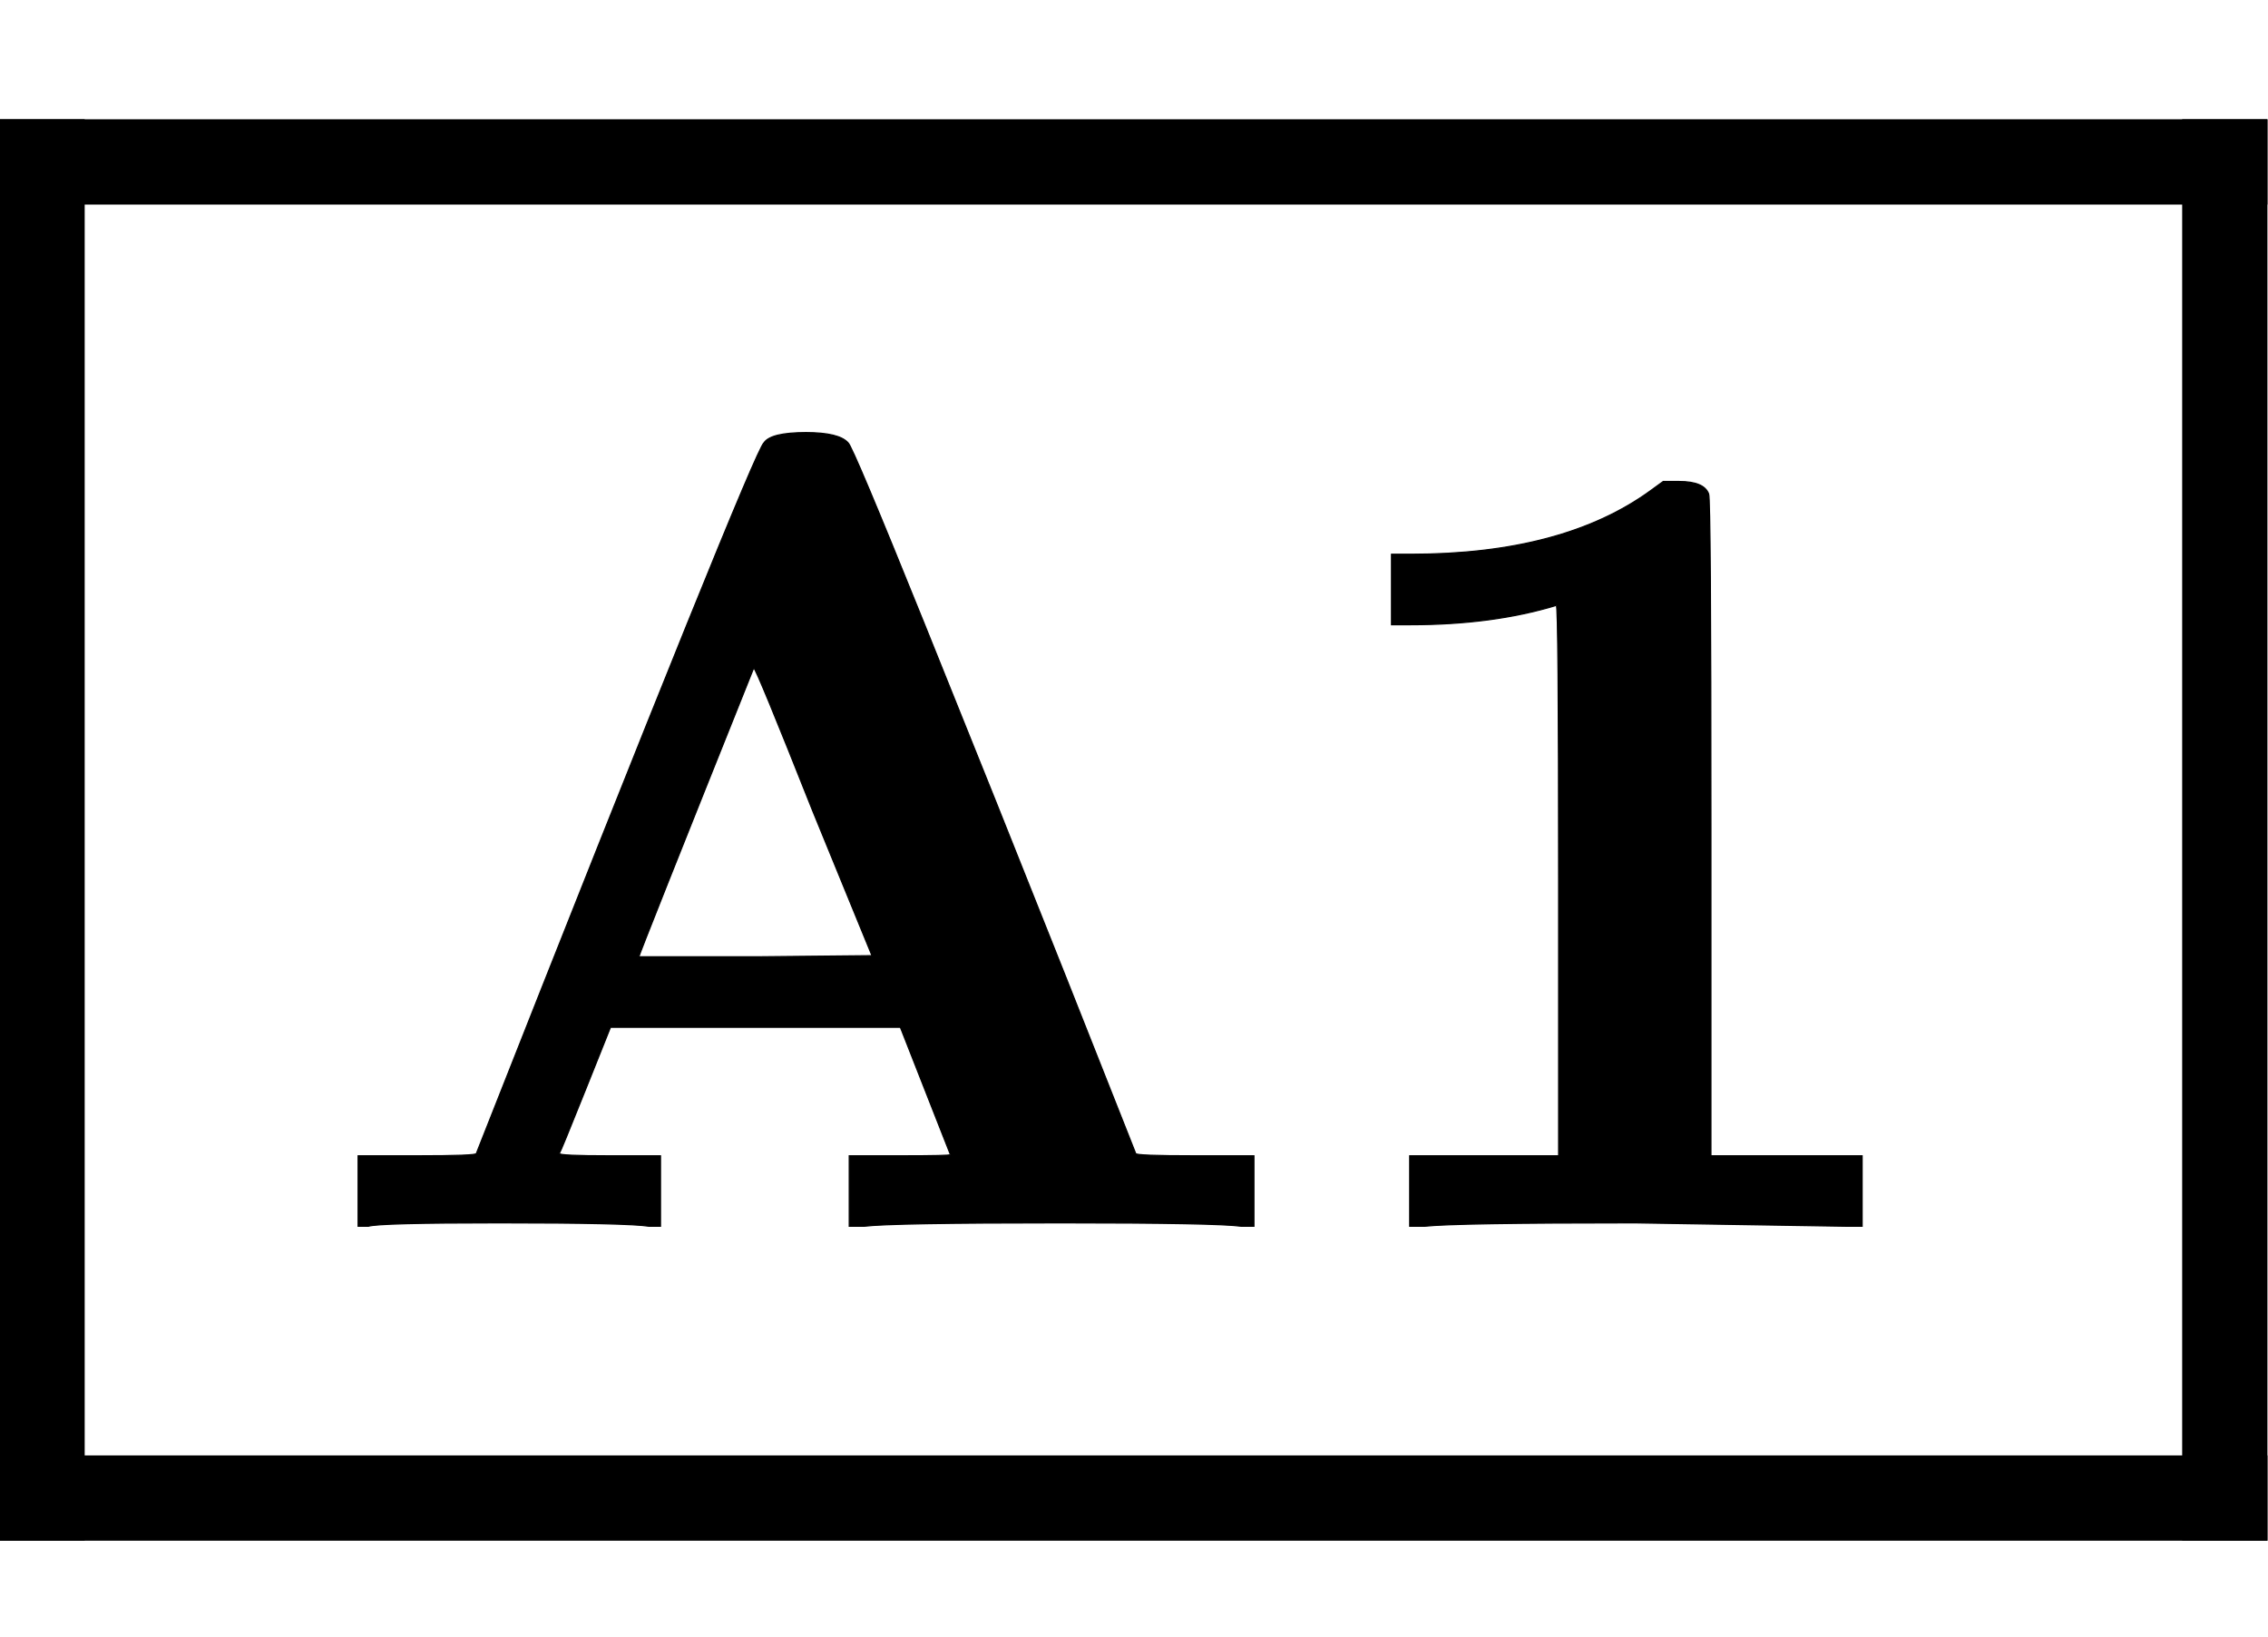
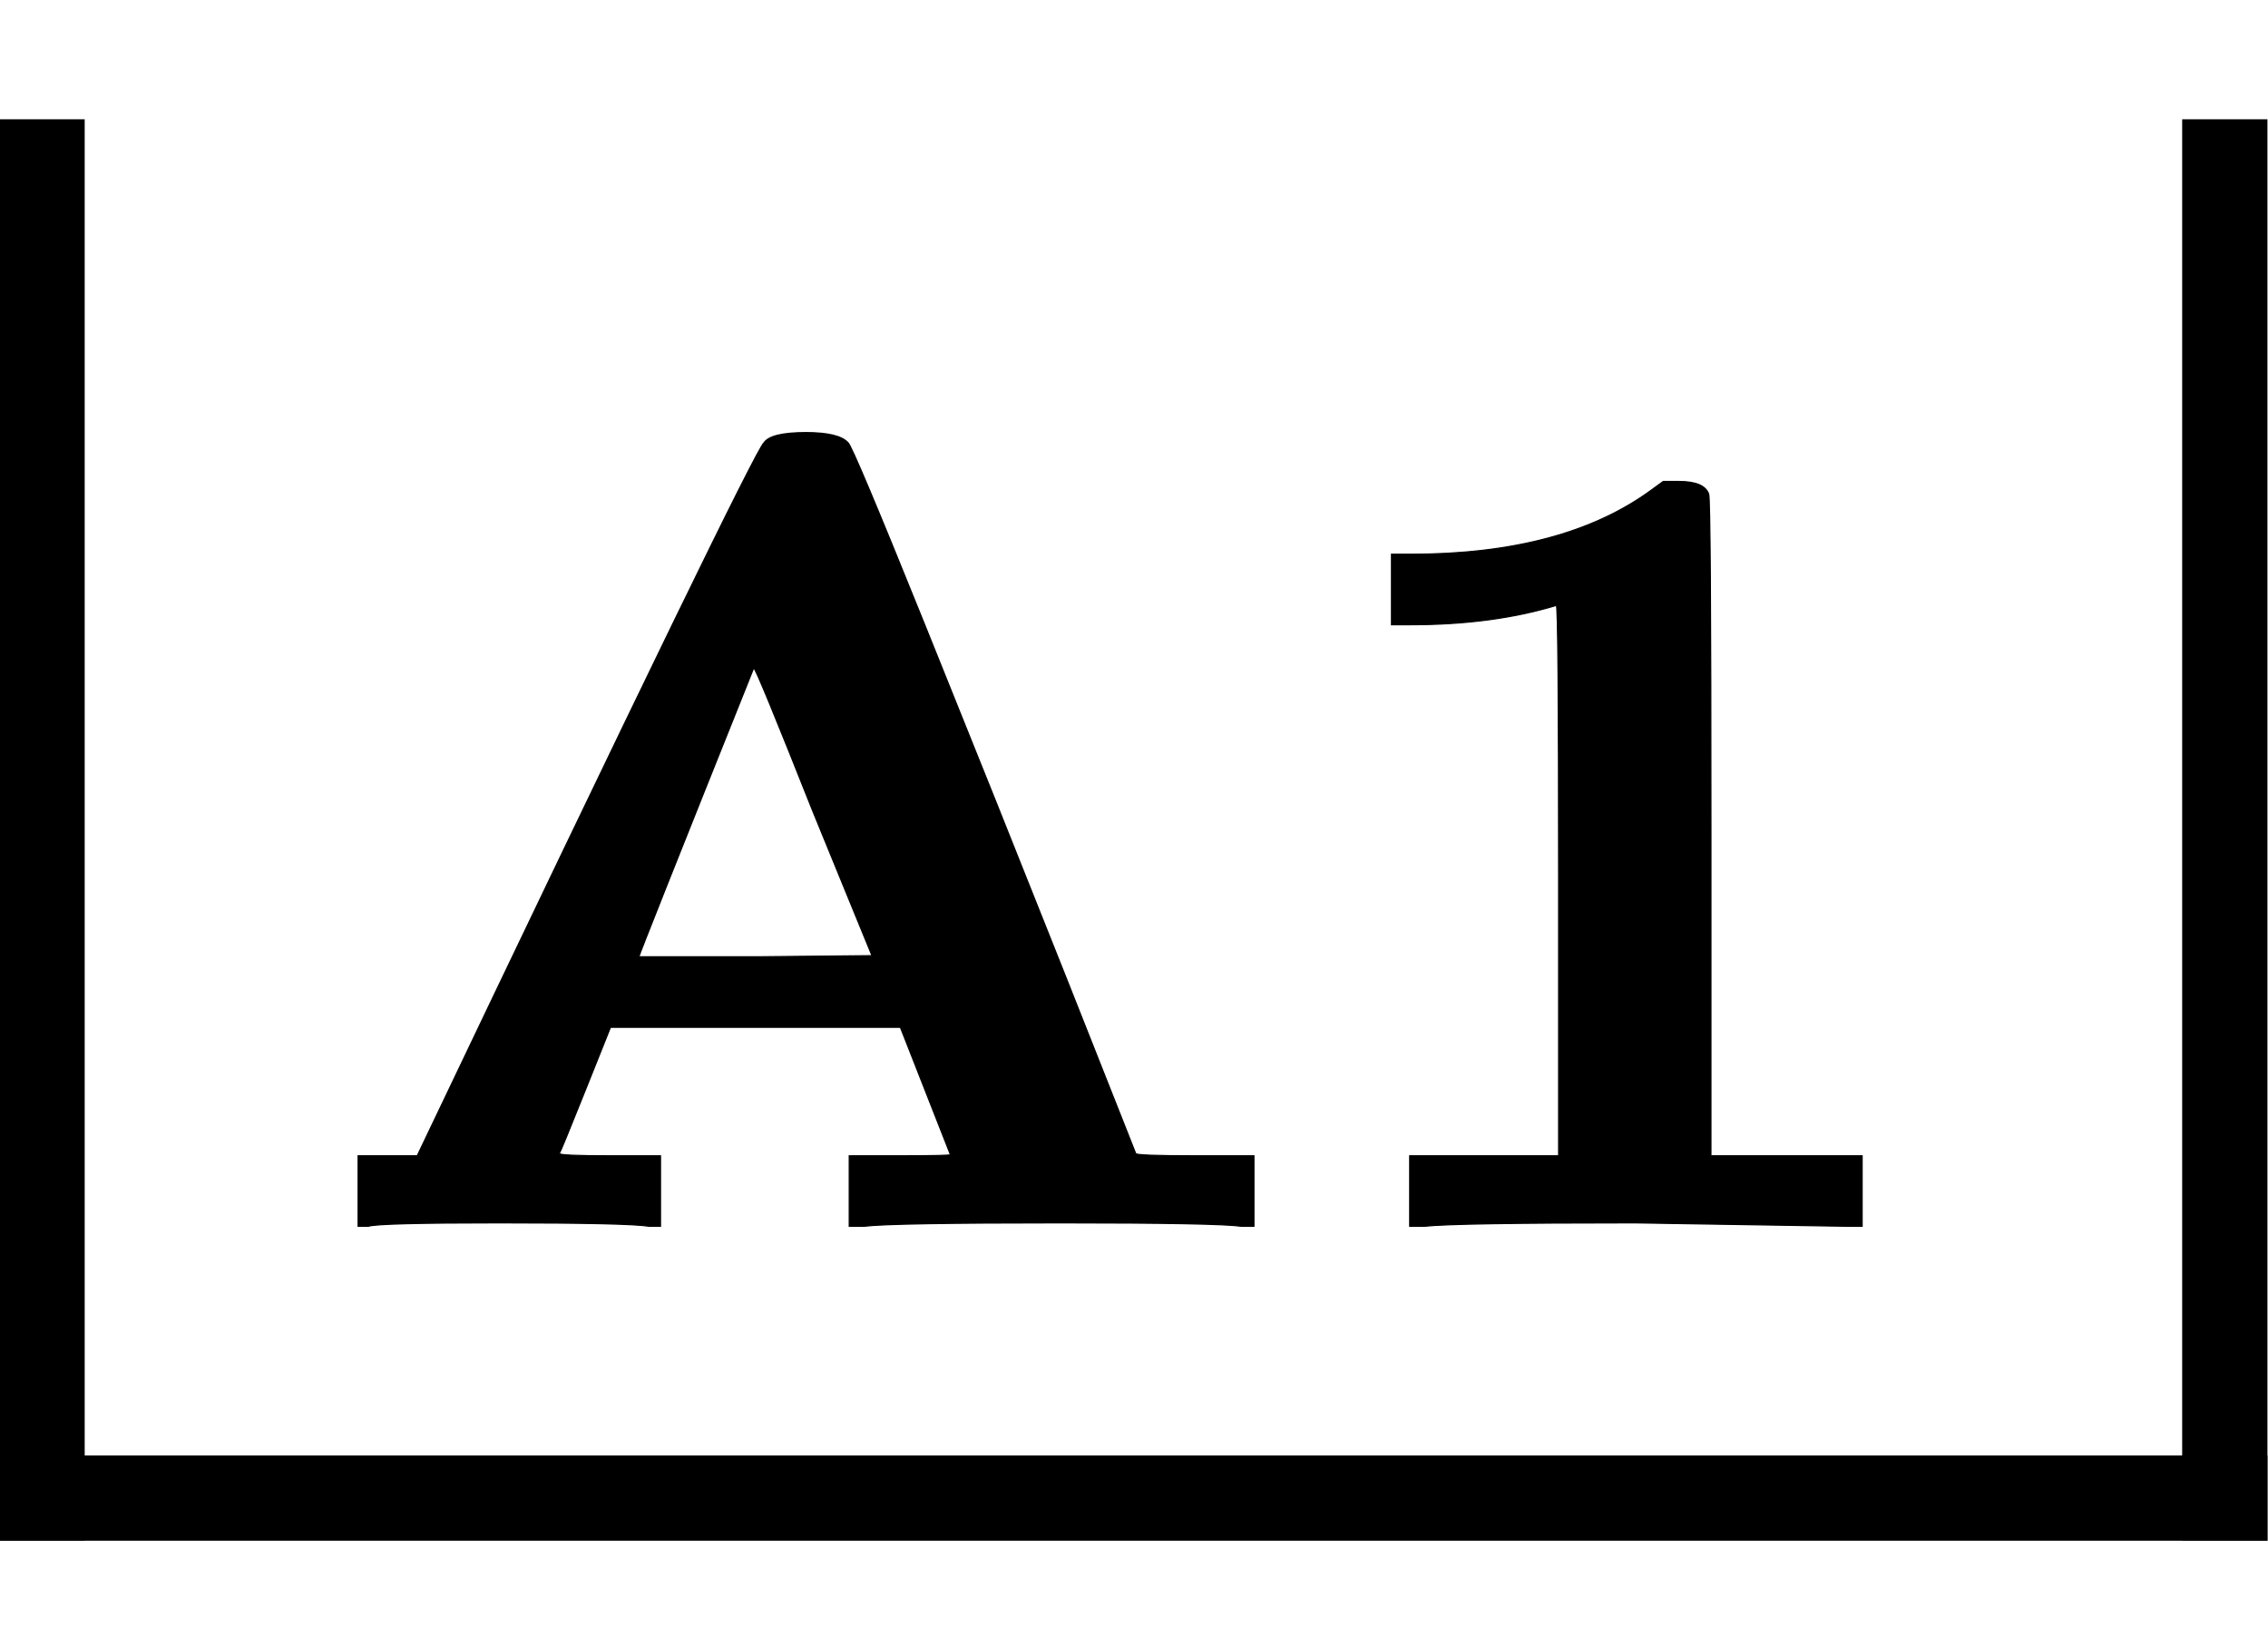
<svg xmlns="http://www.w3.org/2000/svg" xmlns:xlink="http://www.w3.org/1999/xlink" width="4.634ex" height="3.343ex" style="vertical-align: -0.838ex;" viewBox="0 -1078.4 1995 1439.2" role="img" focusable="false" aria-labelledby="MathJax-SVG-1-Title">
  <title id="MathJax-SVG-1-Title">\boxed{\mathbf{A1}}</title>
  <defs aria-hidden="true">
-     <path stroke-width="1" id="E1-MJMAINB-41" d="M296 0Q278 3 164 3Q58 3 49 0H40V62H92Q144 62 144 64Q388 682 397 689Q403 698 434 698Q463 698 471 689Q475 686 538 530T663 218L724 64Q724 62 776 62H828V0H817Q796 3 658 3Q509 3 485 0H472V62H517Q561 62 561 63L517 175H262L240 120Q218 65 217 64Q217 62 261 62H306V0H296ZM390 237L492 238L440 365Q390 491 388 491Q287 239 287 237H390Z" />
+     <path stroke-width="1" id="E1-MJMAINB-41" d="M296 0Q278 3 164 3Q58 3 49 0H40V62H92Q388 682 397 689Q403 698 434 698Q463 698 471 689Q475 686 538 530T663 218L724 64Q724 62 776 62H828V0H817Q796 3 658 3Q509 3 485 0H472V62H517Q561 62 561 63L517 175H262L240 120Q218 65 217 64Q217 62 261 62H306V0H296ZM390 237L492 238L440 365Q390 491 388 491Q287 239 287 237H390Z" />
    <path stroke-width="1" id="E1-MJMAINB-31" d="M481 0L294 3Q136 3 109 0H96V62H227V304Q227 546 225 546Q169 529 97 529H80V591H97Q231 591 308 647L319 655H333Q355 655 359 644Q361 640 361 351V62H494V0H481Z" />
  </defs>
  <g stroke="currentColor" fill="currentColor" stroke-width="0" transform="matrix(1 0 0 -1 0 0)" aria-hidden="true">
    <g transform="translate(275,0)">
      <use xlink:href="#E1-MJMAINB-41" x="0" y="0" />
      <use xlink:href="#E1-MJMAINB-31" x="869" y="0" />
    </g>
-     <line stroke-linecap="square" stroke-width="75" y2="37" y1="37" x1="37" x2="1957" transform="translate(0,899)" />
    <line stroke-linecap="square" stroke-width="75" y1="37" x2="37" x1="37" y2="1212" transform="translate(1920,-276)" />
    <line stroke-linecap="square" stroke-width="75" y2="37" y1="37" x1="37" x2="1957" transform="translate(0,-276)" />
    <line stroke-linecap="square" stroke-width="75" y1="37" x2="37" x1="37" y2="1212" transform="translate(0,-276)" />
  </g>
</svg>